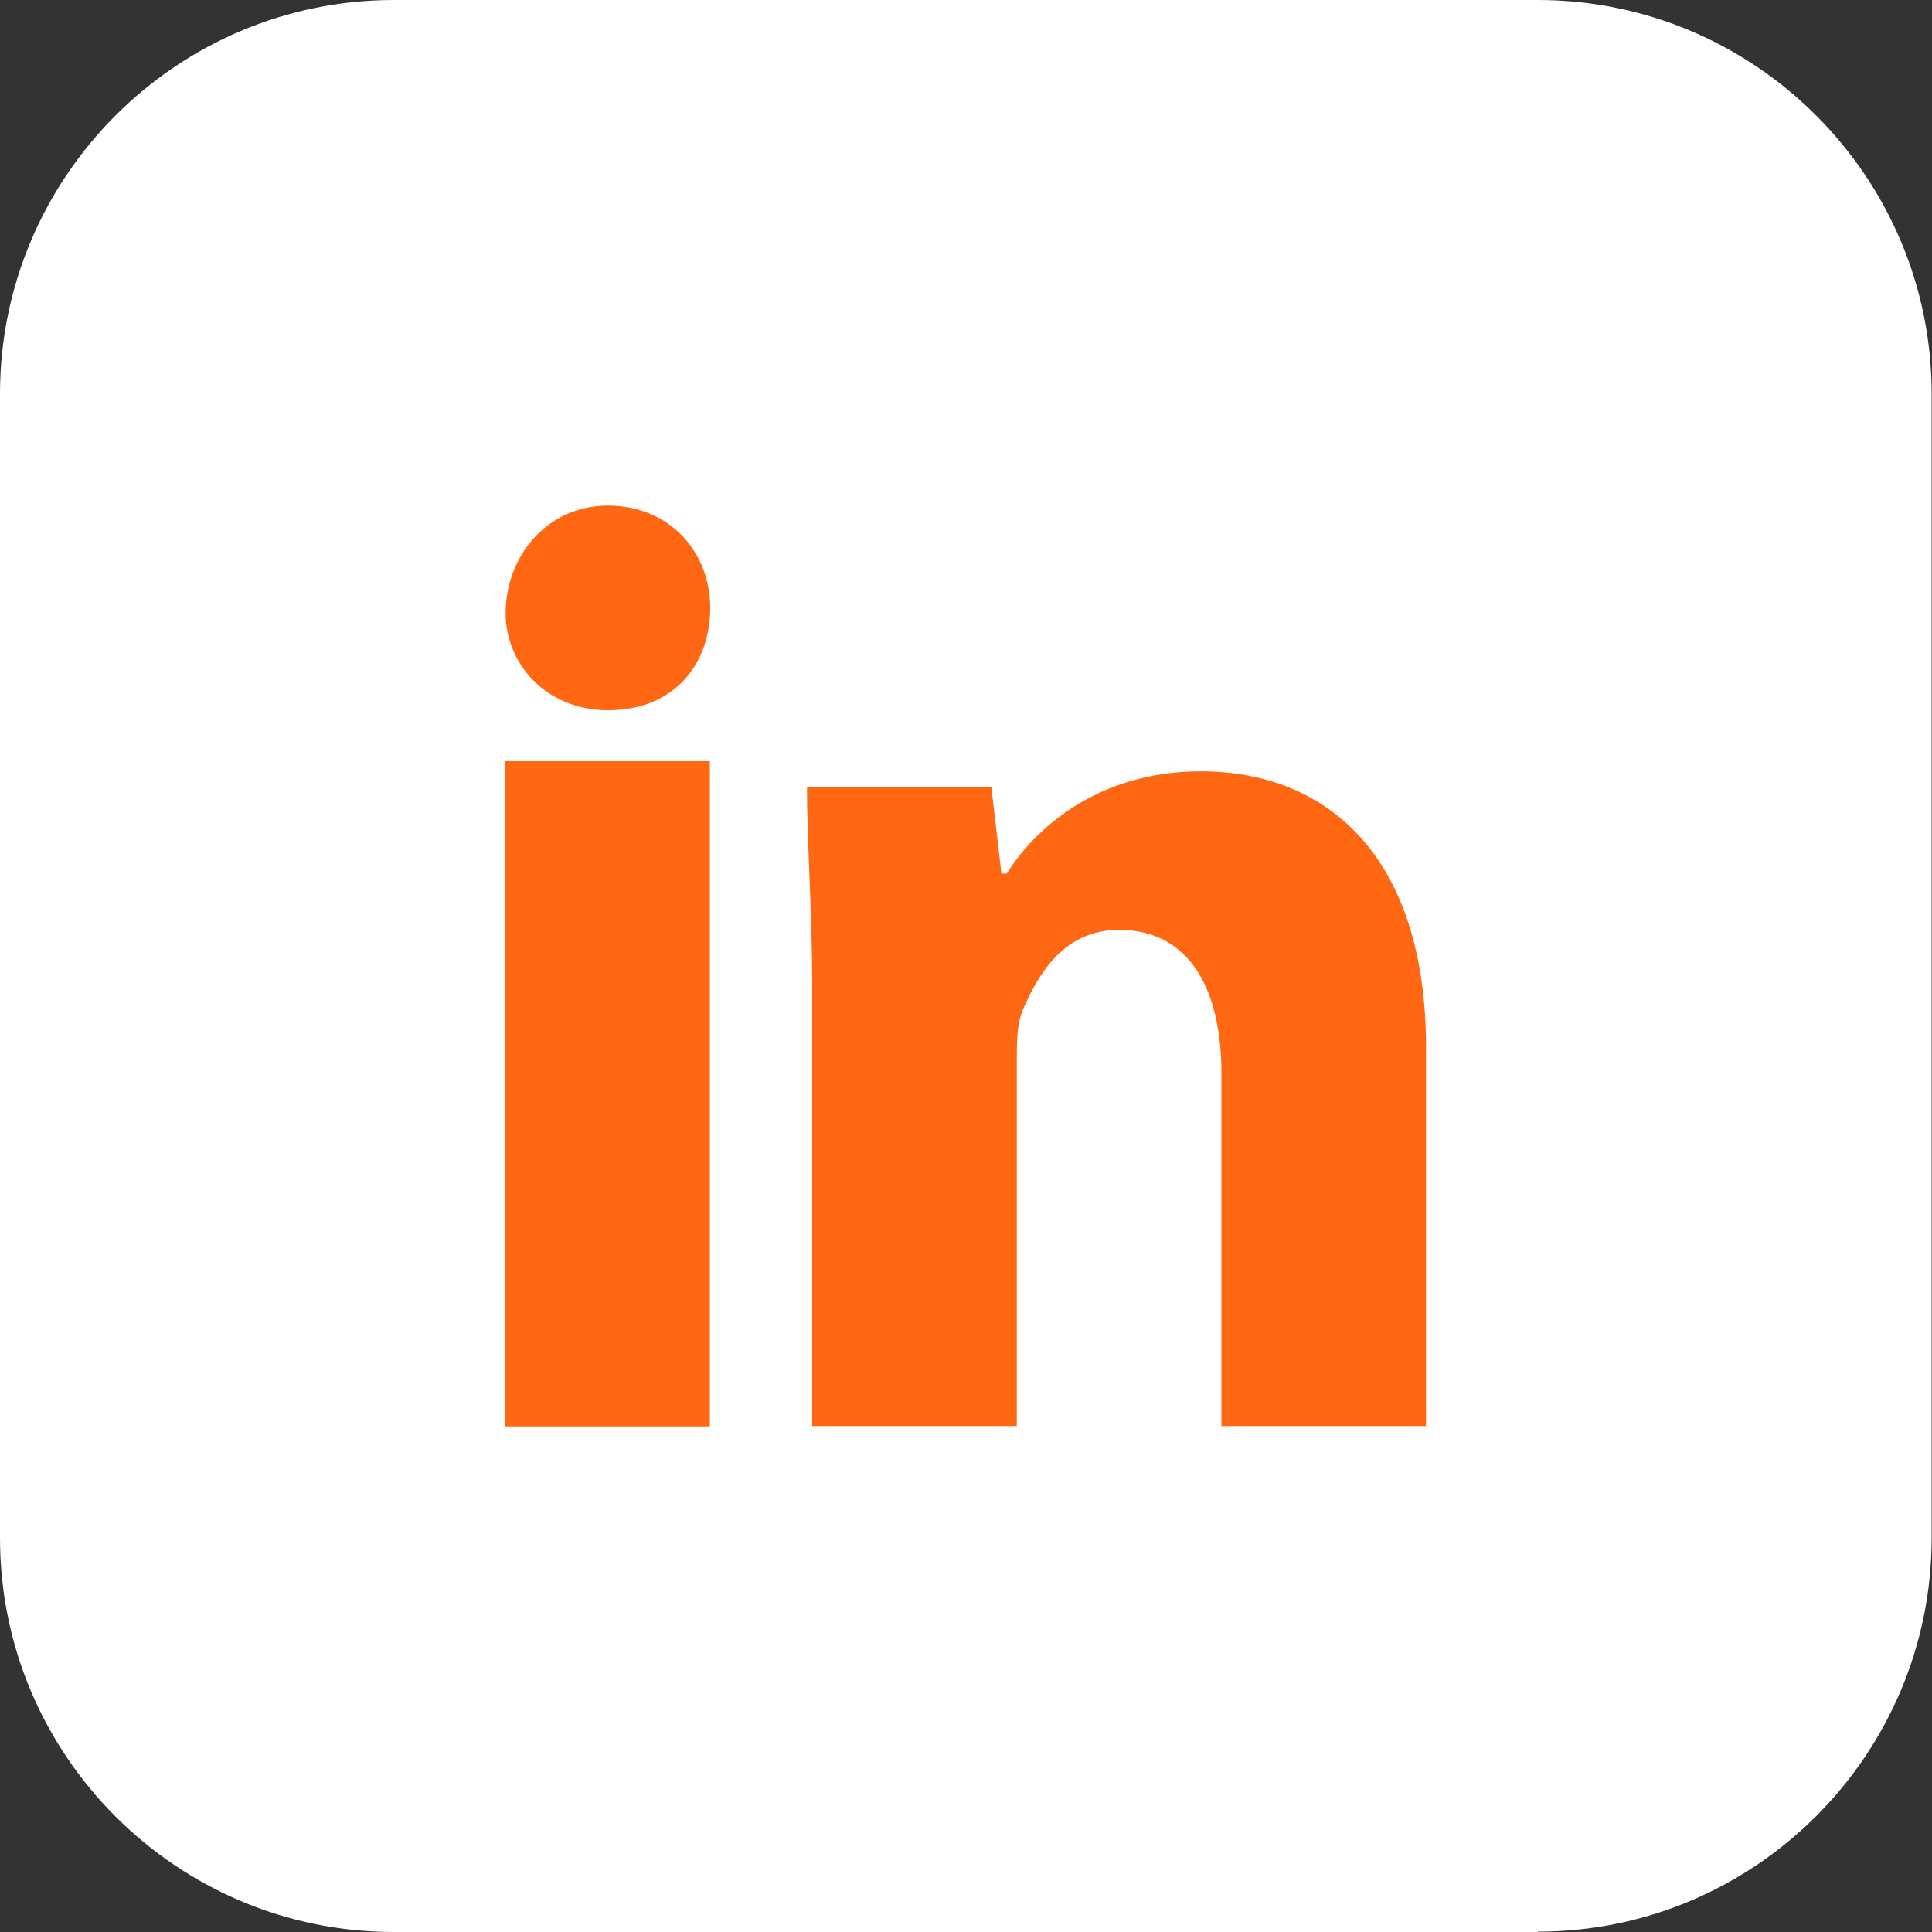
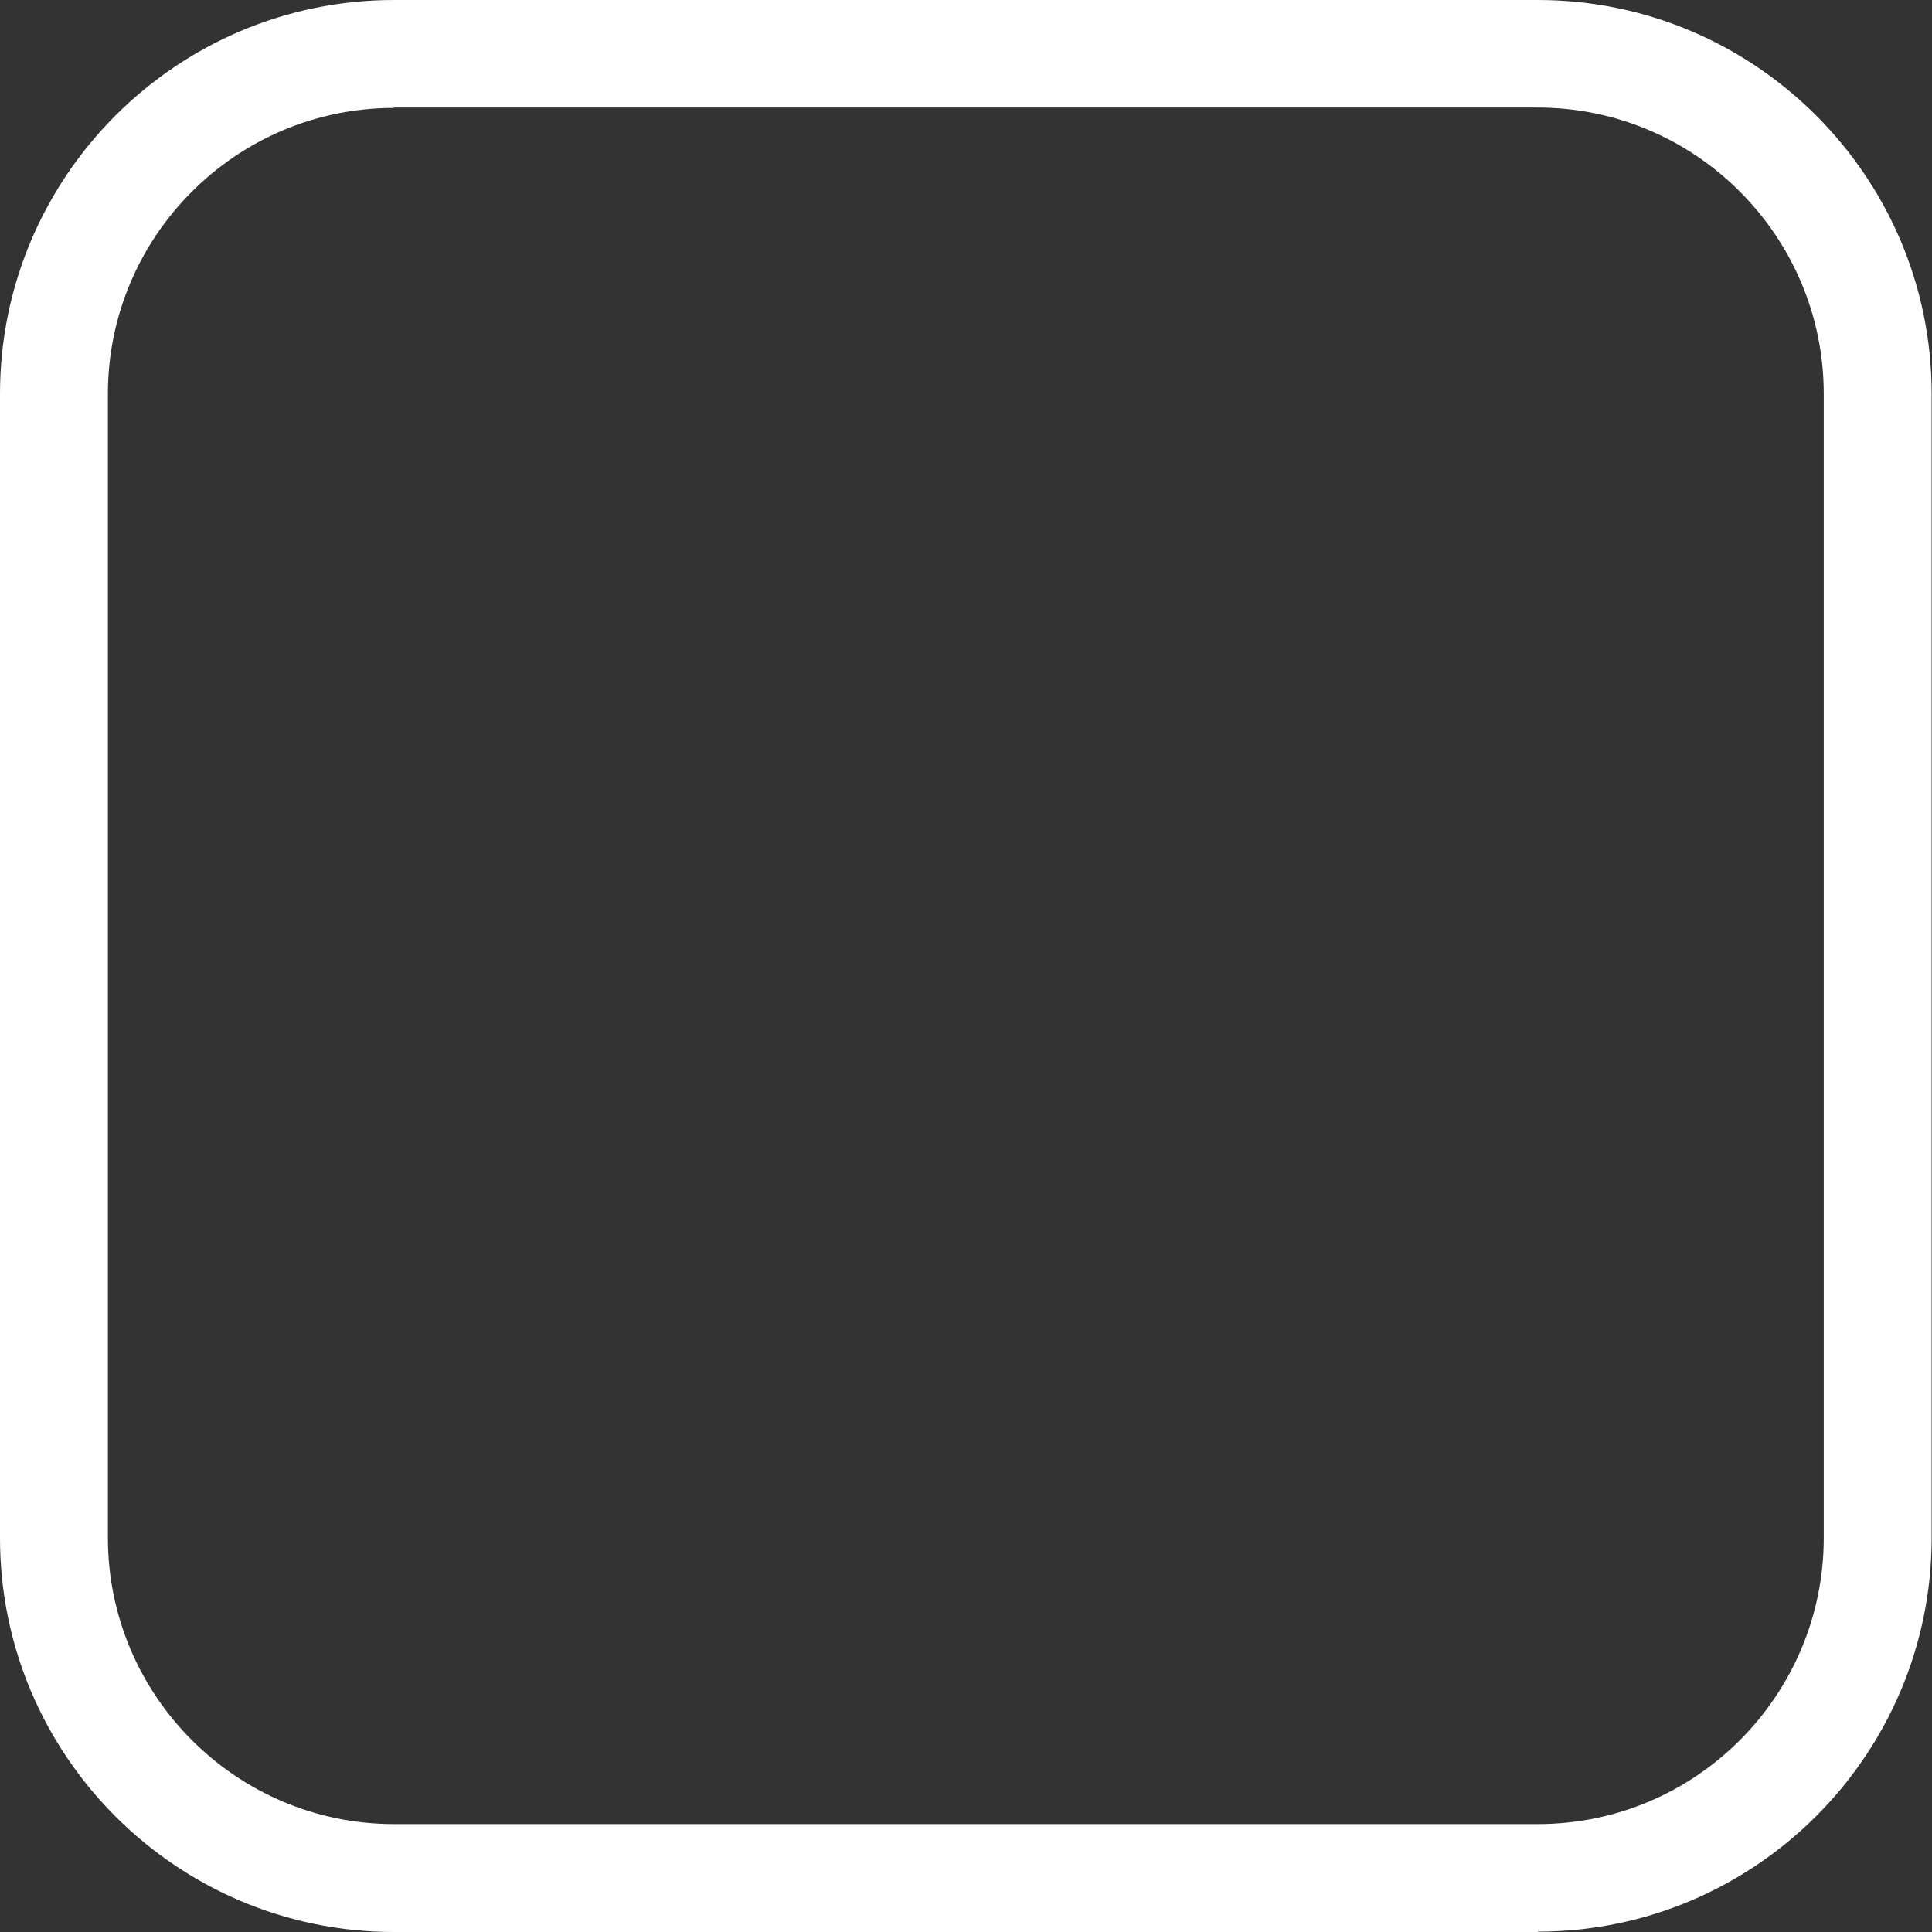
<svg xmlns="http://www.w3.org/2000/svg" id="Capa_2" viewBox="0 0 55.33 55.33">
  <rect x="0" y="0" width="55.33" height="55.33" fill="#333333" stroke="none" />
  <defs>
    <style>.cls-1{fill:#fff;}.cls-2{fill:#ff6713;}</style>
  </defs>
  <g id="Capa_1-2">
    <g>
-       <rect class="cls-1" x="2.63" y="1.28" width="50.06" height="52.76" rx="6.61" ry="6.61" />
      <g>
-         <path class="cls-2" d="m20.34,17.41c0,1.61-1.03,2.93-2.93,2.93-1.76,0-2.93-1.32-2.93-2.78,0-1.61,1.17-3.08,2.93-3.08s2.93,1.32,2.93,2.93Z" />
-         <rect class="cls-2" x="14.47" y="21.8" width="5.86" height="19.05" />
-         <path class="cls-2" d="m34.4,22.09c-3.08,0-4.84,1.76-5.57,2.93h-.15l-.29-2.49h-5.28c0,1.61.15,3.52.15,5.71v12.6h5.86v-10.4c0-.59,0-1.03.15-1.47.44-1.03,1.17-2.34,2.78-2.34,2.05,0,2.93,1.76,2.93,4.1v10.11h5.86v-10.84c0-5.42-2.78-7.91-6.45-7.91Z" />
-       </g>
+         </g>
      <path class="cls-1" d="m44.04,55.33H11.28c-6.22,0-11.28-5.06-11.28-11.28V11.28C0,5.06,5.06,0,11.28,0h32.76c6.22,0,11.28,5.06,11.28,11.28v32.76c0,6.22-5.06,11.28-11.28,11.28ZM11.28,3.09C6.76,3.09,3.09,6.77,3.09,11.28v32.76c0,4.52,3.68,8.2,8.19,8.2h32.76c4.52,0,8.19-3.68,8.19-8.2V11.28c0-4.52-3.68-8.2-8.19-8.2H11.28Z" />
    </g>
  </g>
</svg>